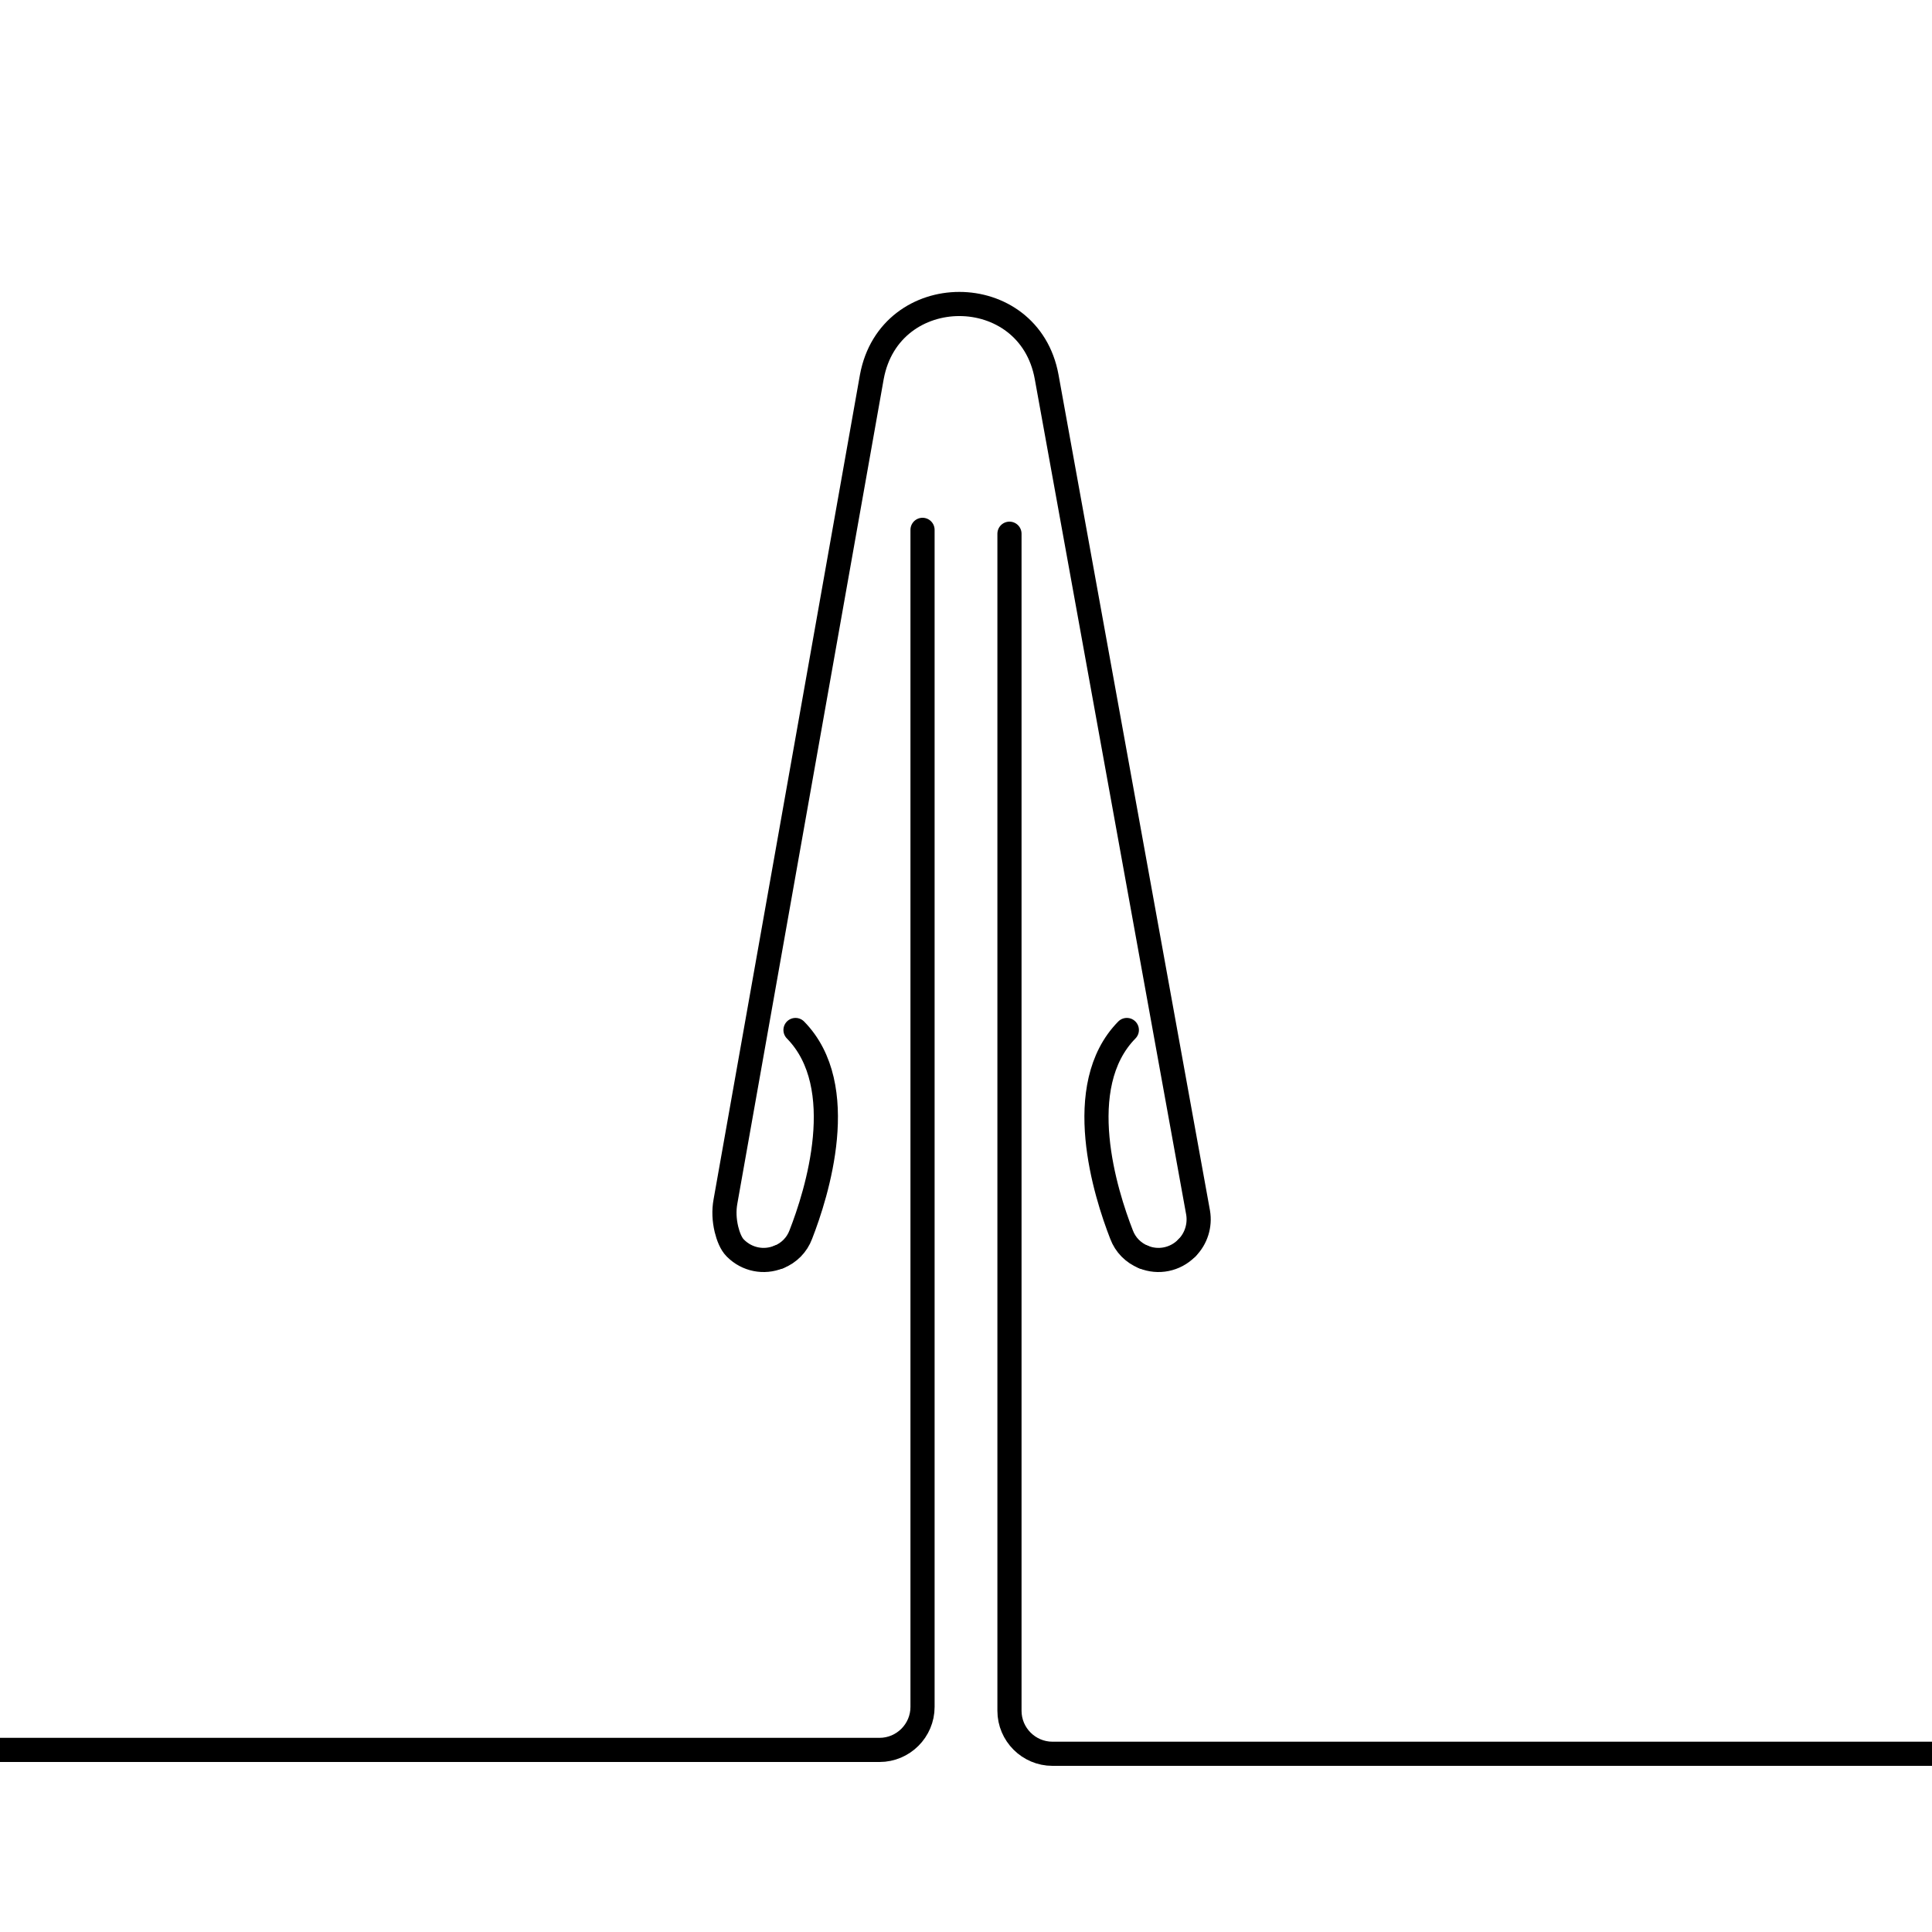
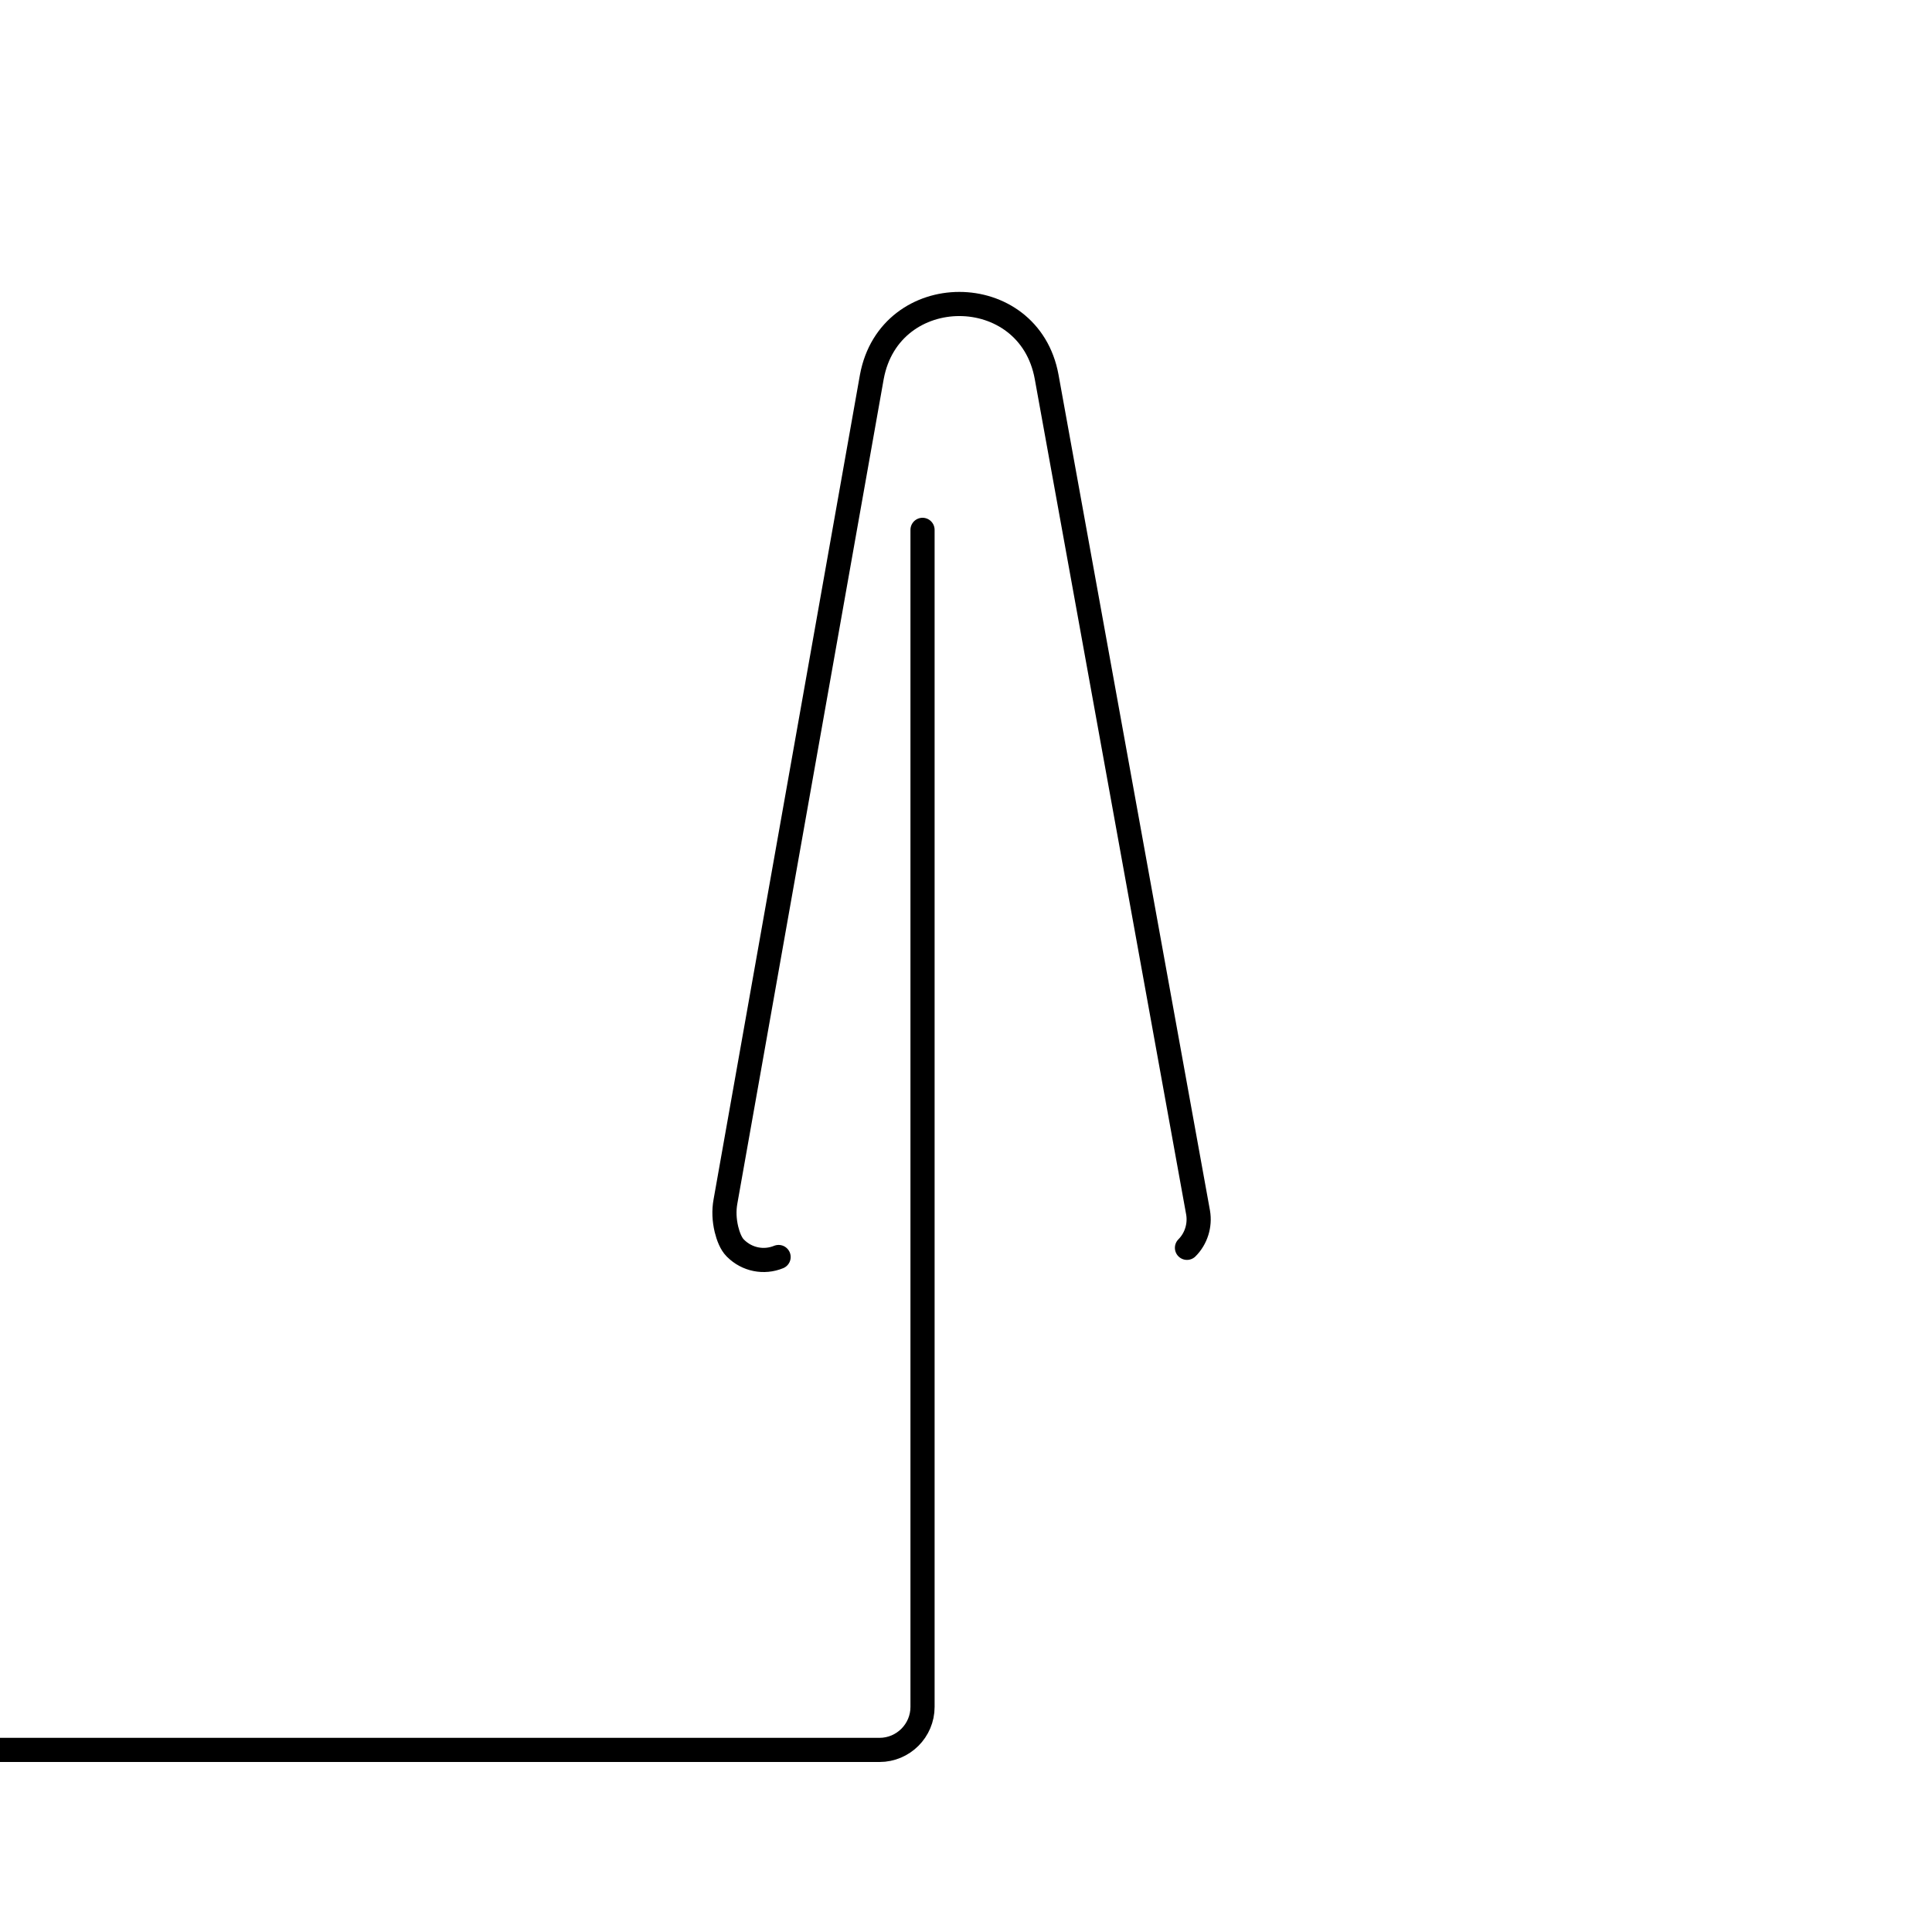
<svg xmlns="http://www.w3.org/2000/svg" viewBox="0 0 80 80" data-name="Layer 1" id="Layer_1">
  <defs>
    <style>
      .cls-1 {
        fill: none;
        stroke: #000;
        stroke-linecap: round;
        stroke-linejoin: round;
      }
    </style>
  </defs>
-   <path d="M47.35,52.05c-.42-.17-.75-.5-.91-.93-.66-1.69-2.07-6.14.22-8.47" class="cls-1" />
-   <path d="M49.15,51.67l-.02.02c-.47.47-1.17.61-1.78.36h0" class="cls-1" />
  <path d="M38.2,21.94v48.74c0,.98-.8,1.78-1.78,1.78H-1.62" class="cls-1" />
-   <path d="M41.8,22.1v48.74c0,.98.8,1.78,1.78,1.78h38.04" class="cls-1" />
  <g>
-     <path d="M32.25,52.05c.42-.17.75-.5.91-.93.66-1.69,2.07-6.14-.22-8.47" class="cls-1" />
    <path d="M49.15,51.67c.38-.38.55-.93.46-1.46l-6.27-34.6c-.73-4.03-6.5-4.03-7.24,0l-6.06,34.14c-.07.38-.05.77.04,1.15.07.29.19.6.36.77l.02.02c.47.47,1.17.61,1.78.36h0" class="cls-1" />
  </g>
</svg>